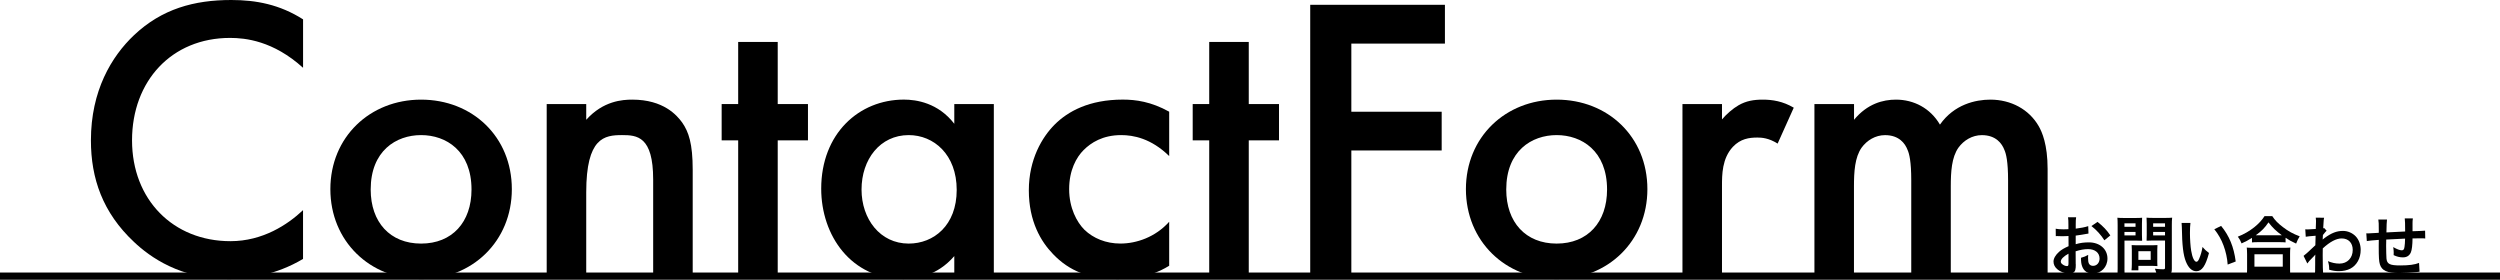
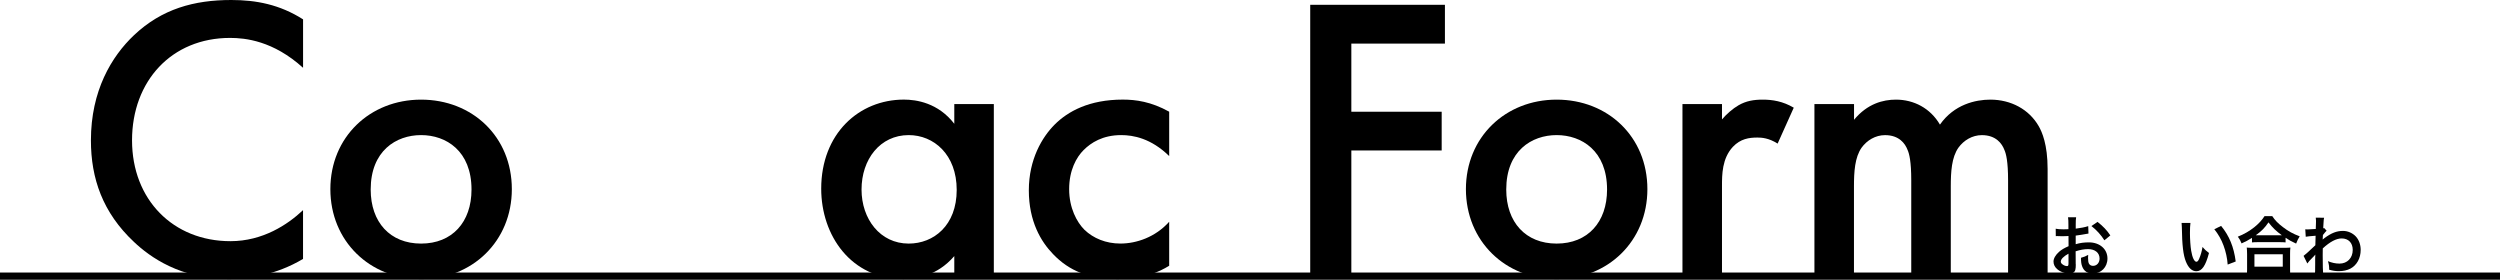
<svg xmlns="http://www.w3.org/2000/svg" id="_レイヤー_2" data-name="レイヤー 2" viewBox="0 0 694.31 77.69">
  <defs>
    <style>
      .cls-1 {
        stroke-width: 0px;
      }
    </style>
  </defs>
  <g id="_レイヤー_1-2" data-name="レイヤー 1">
    <g>
      <rect class="cls-1" y="75.69" width="694.31" height="2" />
      <g>
        <g>
          <path class="cls-1" d="M576.5,73.4c0,.75-.04,1.19-.14,1.56-.16.64-.81,1.06-1.66,1.06-1.13,0-2.5-.51-3.4-1.3-.65-.57-.99-1.29-.99-2.08,0-.86.56-1.83,1.55-2.71.65-.57,1.44-1.05,2.63-1.56l-.02-2.83q-.14,0-.74.04c-.27.02-.52.02-.97.02-.27,0-.77-.02-.99-.02-.23-.02-.4-.02-.45-.02-.07,0-.22,0-.38.02l-.02-2.06c.5.11,1.22.17,2.18.17.18,0,.38,0,.63-.02.43-.02.52-.02.72-.02v-1.21c0-1.05-.02-1.52-.11-2.11h2.25c-.09.59-.11.97-.11,2v1.17c1.35-.17,2.56-.4,3.47-.7l.07,2.06c-.32.05-.67.11-1.91.33-.59.11-.96.16-1.64.24v2.39c1.22-.37,2.36-.51,3.67-.51,3.01,0,5.15,1.87,5.15,4.48,0,2.39-1.75,4.19-4.09,4.19-1.46,0-2.49-.72-2.95-2.04-.23-.62-.31-1.23-.31-2.35.92-.26,1.22-.38,2-.81-.04.35-.04.51-.04.81,0,.77.07,1.27.25,1.62.2.39.63.62,1.13.62,1.06,0,1.82-.86,1.82-2.04,0-1.58-1.26-2.61-3.19-2.61-1.08,0-2.18.2-3.46.61l.02,3.62ZM574.47,70.45c-1.35.73-2.14,1.54-2.14,2.2,0,.31.18.59.59.85.36.26.81.4,1.15.4.31,0,.4-.17.4-.77v-2.68ZM584.44,66.74c-.9-1.45-2.21-2.9-3.6-3.96l1.69-1.16c1.57,1.23,2.61,2.33,3.56,3.76l-1.66,1.36Z" />
-           <path class="cls-1" d="M590.01,74.58c0,1.1.04,1.78.11,2.26h-2.11c.07-.55.11-1.14.11-2.28v-12.02c0-.97-.02-1.49-.07-2.07.56.05.97.07,1.84.07h3.19c.94,0,1.35-.02,1.84-.07-.04.59-.05,1.01-.05,1.72v3.03c0,.83.02,1.25.05,1.65-.43-.04-1.06-.05-1.66-.05h-3.24v7.76ZM590.01,62.99h3.08v-.96h-3.08v.96ZM590.01,65.38h3.08v-.97h-3.08v.97ZM599.12,72.65c0,.53.02.9.05,1.25-.38-.04-.76-.06-1.28-.06h-4.01v1.23h-1.91c.05-.51.09-1.08.09-1.78v-3.93c0-.5-.02-.9-.05-1.29.4.04.81.05,1.33.05h4.45c.56,0,1.01-.02,1.39-.05-.04.37-.05.73-.05,1.27v3.3ZM593.88,72.17h3.42v-2.4h-3.42v2.4ZM603.17,74.58c0,1.01-.16,1.49-.63,1.78-.36.22-.85.29-1.89.29-.29,0-.49,0-1.67-.07-.13-.88-.22-1.27-.5-1.95.76.09,1.62.16,2.21.16.5,0,.59-.07.59-.48v-7.51h-3.48c-.59,0-1.24.02-1.64.05.02-.5.04-.86.04-1.65v-3.03c0-.7-.02-1.19-.05-1.72.54.05.94.07,1.84.07h3.42c.86,0,1.3-.02,1.85-.07-.07.61-.09,1.16-.09,2.06v12.06ZM597.98,62.99h3.3v-.96h-3.3v.96ZM597.98,65.38h3.3v-.97h-3.3v.97Z" />
          <path class="cls-1" d="M608.34,61.91c-.09.68-.14,1.58-.14,2.79,0,1.6.14,3.8.34,4.92.31,1.91.88,3.08,1.46,3.08.27,0,.52-.28.74-.79.43-.99.76-2.09.95-3.32.63.73.92,1.01,1.8,1.67-.94,3.58-1.98,5.07-3.51,5.07-1.21,0-2.18-.9-2.9-2.66-.74-1.84-1.06-4.5-1.13-9.58-.02-.64-.02-.77-.07-1.18h2.47ZM616.86,62.74c2.27,2.77,3.53,5.84,4.05,9.88l-2.23.86c-.11-1.72-.52-3.63-1.15-5.3-.61-1.67-1.48-3.16-2.56-4.52l1.89-.92Z" />
          <path class="cls-1" d="M625.42,66.06c-1.17.73-1.64.99-2.88,1.54-.31-.77-.52-1.16-1.04-1.87,1.67-.66,3.21-1.54,4.59-2.64,1.24-1.01,2.09-1.93,2.83-3.07h2.14c.77,1.18,1.58,2,3.03,3.1,1.4,1.08,2.75,1.82,4.59,2.51-.47.77-.65,1.12-.99,2.02-1.28-.59-1.84-.88-2.93-1.62v1.29c-.45-.05-.9-.07-1.62-.07h-6.16c-.58,0-1.08.02-1.55.07v-1.27ZM623.96,76.8c.07-.59.11-1.14.11-1.95v-4.28c0-.75-.04-1.28-.09-1.82.4.05.83.07,1.55.07h9c.72,0,1.15-.02,1.57-.07-.07.51-.09,1.03-.09,1.82v4.3c0,.84.02,1.36.11,1.93h-2.14v-.94h-7.87v.94h-2.14ZM626.11,74.06h7.87v-3.45h-7.87v3.45ZM633.11,65.34h.61c-1.58-1.16-2.58-2.11-3.71-3.58-1.08,1.58-1.87,2.37-3.53,3.58h6.63Z" />
          <path class="cls-1" d="M639.77,71.05c.41-.29,1.12-.92,3.26-2.94.04-1.12.04-1.14.07-2.64q-2.18.16-2.74.28l-.13-2.07c.29.02.43.04.59.04.32,0,1.31-.05,2.32-.13.04-.48.05-.72.05-1.38,0-.35.02-.61.02-.77v-.18c0-.29-.02-.44-.07-.81l2.32.02c-.11.48-.11.5-.18,1.76q-.02.35-.05.86v.33c.13-.04.16-.04.25-.09l.68.75c-.25.22-.38.37-1.03,1.19-.04.79-.05,1.19-.07,1.25l.04-.02c.07-.07.2-.18.43-.35,1.96-1.45,3.42-2.02,5.19-2.02,1.3,0,2.61.57,3.51,1.5.9.96,1.39,2.29,1.39,3.78,0,2.31-1.08,4.26-2.86,5.2-.92.46-1.98.7-3.21.7-.92,0-1.76-.13-2.68-.4,0-.97-.05-1.38-.34-2.38,1.01.44,2.12.68,3.21.68,2.16,0,3.67-1.56,3.67-3.8,0-1.96-1.19-3.19-3.08-3.19-1.49,0-3.26.94-5.24,2.77l-.02,1.91c0,2.62.05,4.68.14,5.49h-2.34c.09-.55.11-1.08.11-2.94v-1.63c0-.51,0-.71.04-1.08h-.04c-.13.18-.25.33-.79.86-.65.64-1.15,1.21-1.39,1.58l-1.04-2.11Z" />
-           <path class="cls-1" d="M672.01,75.46q-.2.02-.81.09c-1.31.15-3.69.28-4.88.28-3.37,0-4.83-.66-5.37-2.42-.25-.83-.32-1.85-.32-5.01,0-.28,0-.35.02-1.78q-2.52.18-3.33.33l-.14-2.15c.25.02.43.02.52.02.16,0,1.15-.05,2.93-.16.02-.29.02-.46.02-.57,0-1.95-.02-2.46-.13-3.12h2.41q-.11.68-.16,3.58,2.52-.13,5.2-.26,0-2.92-.11-3.63h2.25c-.07.59-.09.81-.09,1.27v2.29q2.9-.09,3.49-.16l.04,2.18c-.41-.05-.58-.05-1.03-.05-.63,0-1.66.02-2.5.02-.02,1.85-.18,3.23-.47,3.89-.4.92-1.13,1.38-2.2,1.38-.85,0-1.64-.18-2.58-.62.02-.37.02-.48.02-.73,0-.5-.04-.84-.13-1.51.97.57,1.82.9,2.36.9.47,0,.67-.24.77-.96.09-.53.14-1.27.16-2.29q-2.74.11-5.24.26v.5q0,.09-.02,1.06v.38c0,.96.05,2.96.09,3.32.14,1.54.92,1.93,3.85,1.93,2.34,0,4.03-.22,5.2-.7l.14,2.46Z" />
        </g>
        <g>
          <path class="cls-1" d="M84.16,18.82c-8.29-7.5-16.02-8.29-20.27-8.29-16.24,0-27.22,11.98-27.22,28.45s11.42,28,27.33,28c8.96,0,15.9-4.59,20.16-8.62v13.55c-7.5,4.48-15.34,5.6-20.5,5.6-13.55,0-22.06-6.16-26.43-10.3-8.74-8.18-11.98-17.7-11.98-28.22,0-13.78,5.71-23.3,11.98-29.23C44.96,2.46,53.92,0,64.23,0c6.83,0,13.44,1.23,19.94,5.38v13.44Z" />
          <path class="cls-1" d="M142.15,52.53c0,14.45-10.98,24.98-25.2,24.98s-25.2-10.53-25.2-24.98,10.98-24.86,25.2-24.86,25.2,10.3,25.2,24.86ZM130.95,52.64c0-10.75-7.06-15.12-14-15.12s-14,4.37-14,15.12c0,9.07,5.38,15.01,14,15.01s14-5.94,14-15.01Z" />
-           <path class="cls-1" d="M151.83,28.9h10.98v4.37c4.7-5.26,10.08-5.6,12.77-5.6,8.74,0,12.43,4.37,13.89,6.38,1.79,2.58,2.91,5.82,2.91,13.1v28.9h-10.98v-26.21c0-11.98-4.48-12.32-8.62-12.32-4.93,0-9.97.67-9.97,15.9v22.62h-10.98V28.9Z" />
-           <path class="cls-1" d="M215.99,38.98v37.07h-10.98v-37.07h-4.59v-10.08h4.59V11.65h10.98v17.25h8.4v10.08h-8.4Z" />
          <path class="cls-1" d="M265.03,28.9h10.98v47.15h-10.98v-4.93c-4.82,5.6-10.75,6.38-14.11,6.38-14.56,0-22.85-12.1-22.85-25.09,0-15.34,10.53-24.75,22.96-24.75,3.47,0,9.52.9,14,6.72v-5.49ZM239.27,52.64c0,8.18,5.15,15.01,13.1,15.01,6.94,0,13.33-5.04,13.33-14.9s-6.38-15.23-13.33-15.23c-7.95,0-13.1,6.72-13.1,15.12Z" />
          <path class="cls-1" d="M324.71,43.34c-5.04-4.93-9.97-5.82-13.33-5.82-5.15,0-8.4,2.13-10.42,4.14s-4.03,5.6-4.03,10.86,2.13,9.18,4.26,11.31c2.46,2.35,5.94,3.81,9.97,3.81,4.48,0,9.74-1.79,13.55-6.05v12.21c-2.69,1.68-7.06,3.7-14.34,3.7-7.84,0-13.44-2.24-17.92-6.94-3.36-3.47-6.72-9.07-6.72-17.7s3.7-14.78,7.17-18.26c3.7-3.7,9.63-6.94,18.93-6.94,3.58,0,7.84.56,12.88,3.36v12.32Z" />
-           <path class="cls-1" d="M346.81,38.98v37.07h-10.98v-37.07h-4.59v-10.08h4.59V11.65h10.98v17.25h8.4v10.08h-8.4Z" />
          <path class="cls-1" d="M401.28,12.1h-25.98v18.93h25.09v10.75h-25.09v34.27h-11.42V1.34h37.41v10.75Z" />
          <path class="cls-1" d="M457.52,52.53c0,14.45-10.98,24.98-25.2,24.98s-25.2-10.53-25.2-24.98,10.98-24.86,25.2-24.86,25.2,10.3,25.2,24.86ZM446.32,52.64c0-10.75-7.06-15.12-14-15.12s-14,4.37-14,15.12c0,9.07,5.38,15.01,14,15.01s14-5.94,14-15.01Z" />
          <path class="cls-1" d="M467.26,28.9h10.98v4.26c1.23-1.46,3.02-3.02,4.59-3.92,2.13-1.23,4.26-1.57,6.72-1.57,2.69,0,5.6.45,8.62,2.24l-4.48,9.97c-2.46-1.57-4.48-1.68-5.6-1.68-2.35,0-4.7.34-6.83,2.58-3.02,3.25-3.02,7.73-3.02,10.86v24.42h-10.98V28.9Z" />
          <path class="cls-1" d="M503.93,28.9h10.98v4.37c3.7-4.48,8.06-5.6,11.65-5.6,4.93,0,9.52,2.35,12.21,6.94,3.92-5.6,9.86-6.94,14-6.94,5.71,0,10.75,2.69,13.44,7.39.9,1.57,2.46,5.04,2.46,11.87v29.12h-10.98v-25.98c0-5.26-.56-7.39-1.01-8.4-.67-1.79-2.35-4.14-6.27-4.14-2.69,0-5.04,1.46-6.5,3.47-1.9,2.69-2.13,6.72-2.13,10.75v24.3h-10.98v-25.98c0-5.26-.56-7.39-1.01-8.4-.67-1.79-2.35-4.14-6.27-4.14-2.69,0-5.04,1.46-6.5,3.47-1.9,2.69-2.13,6.72-2.13,10.75v24.3h-10.98V28.9Z" />
        </g>
      </g>
    </g>
  </g>
</svg>